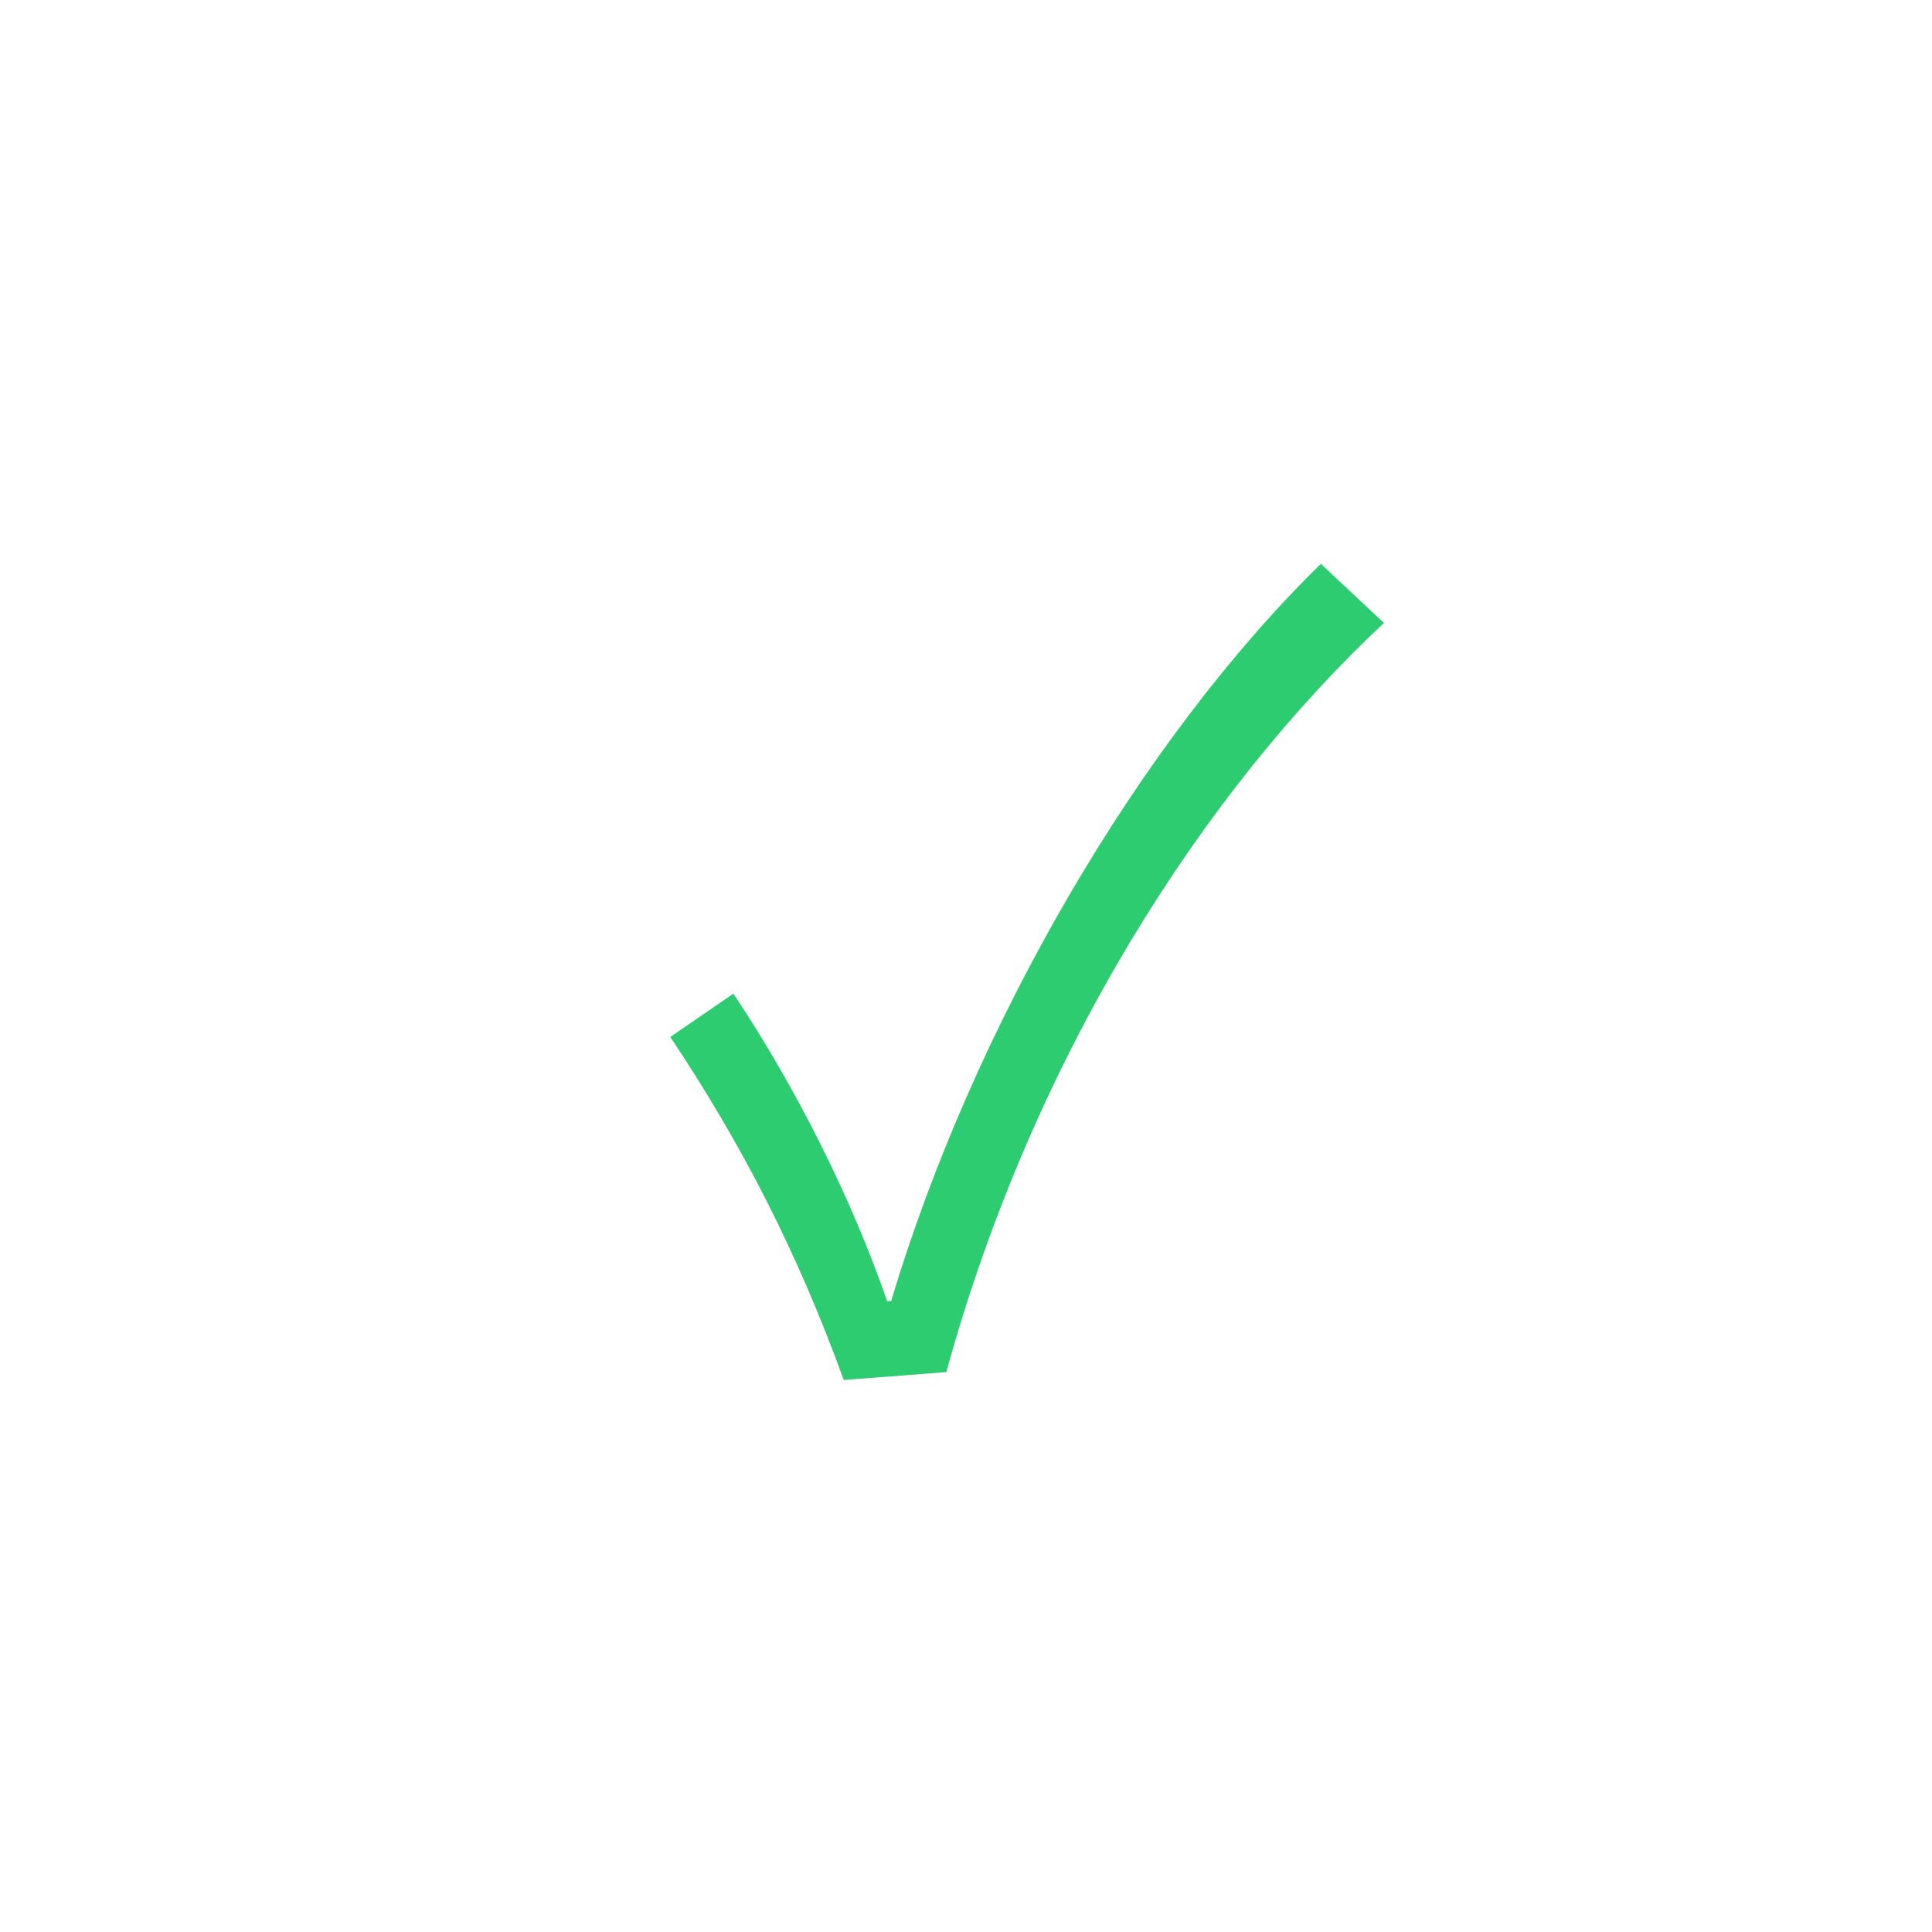
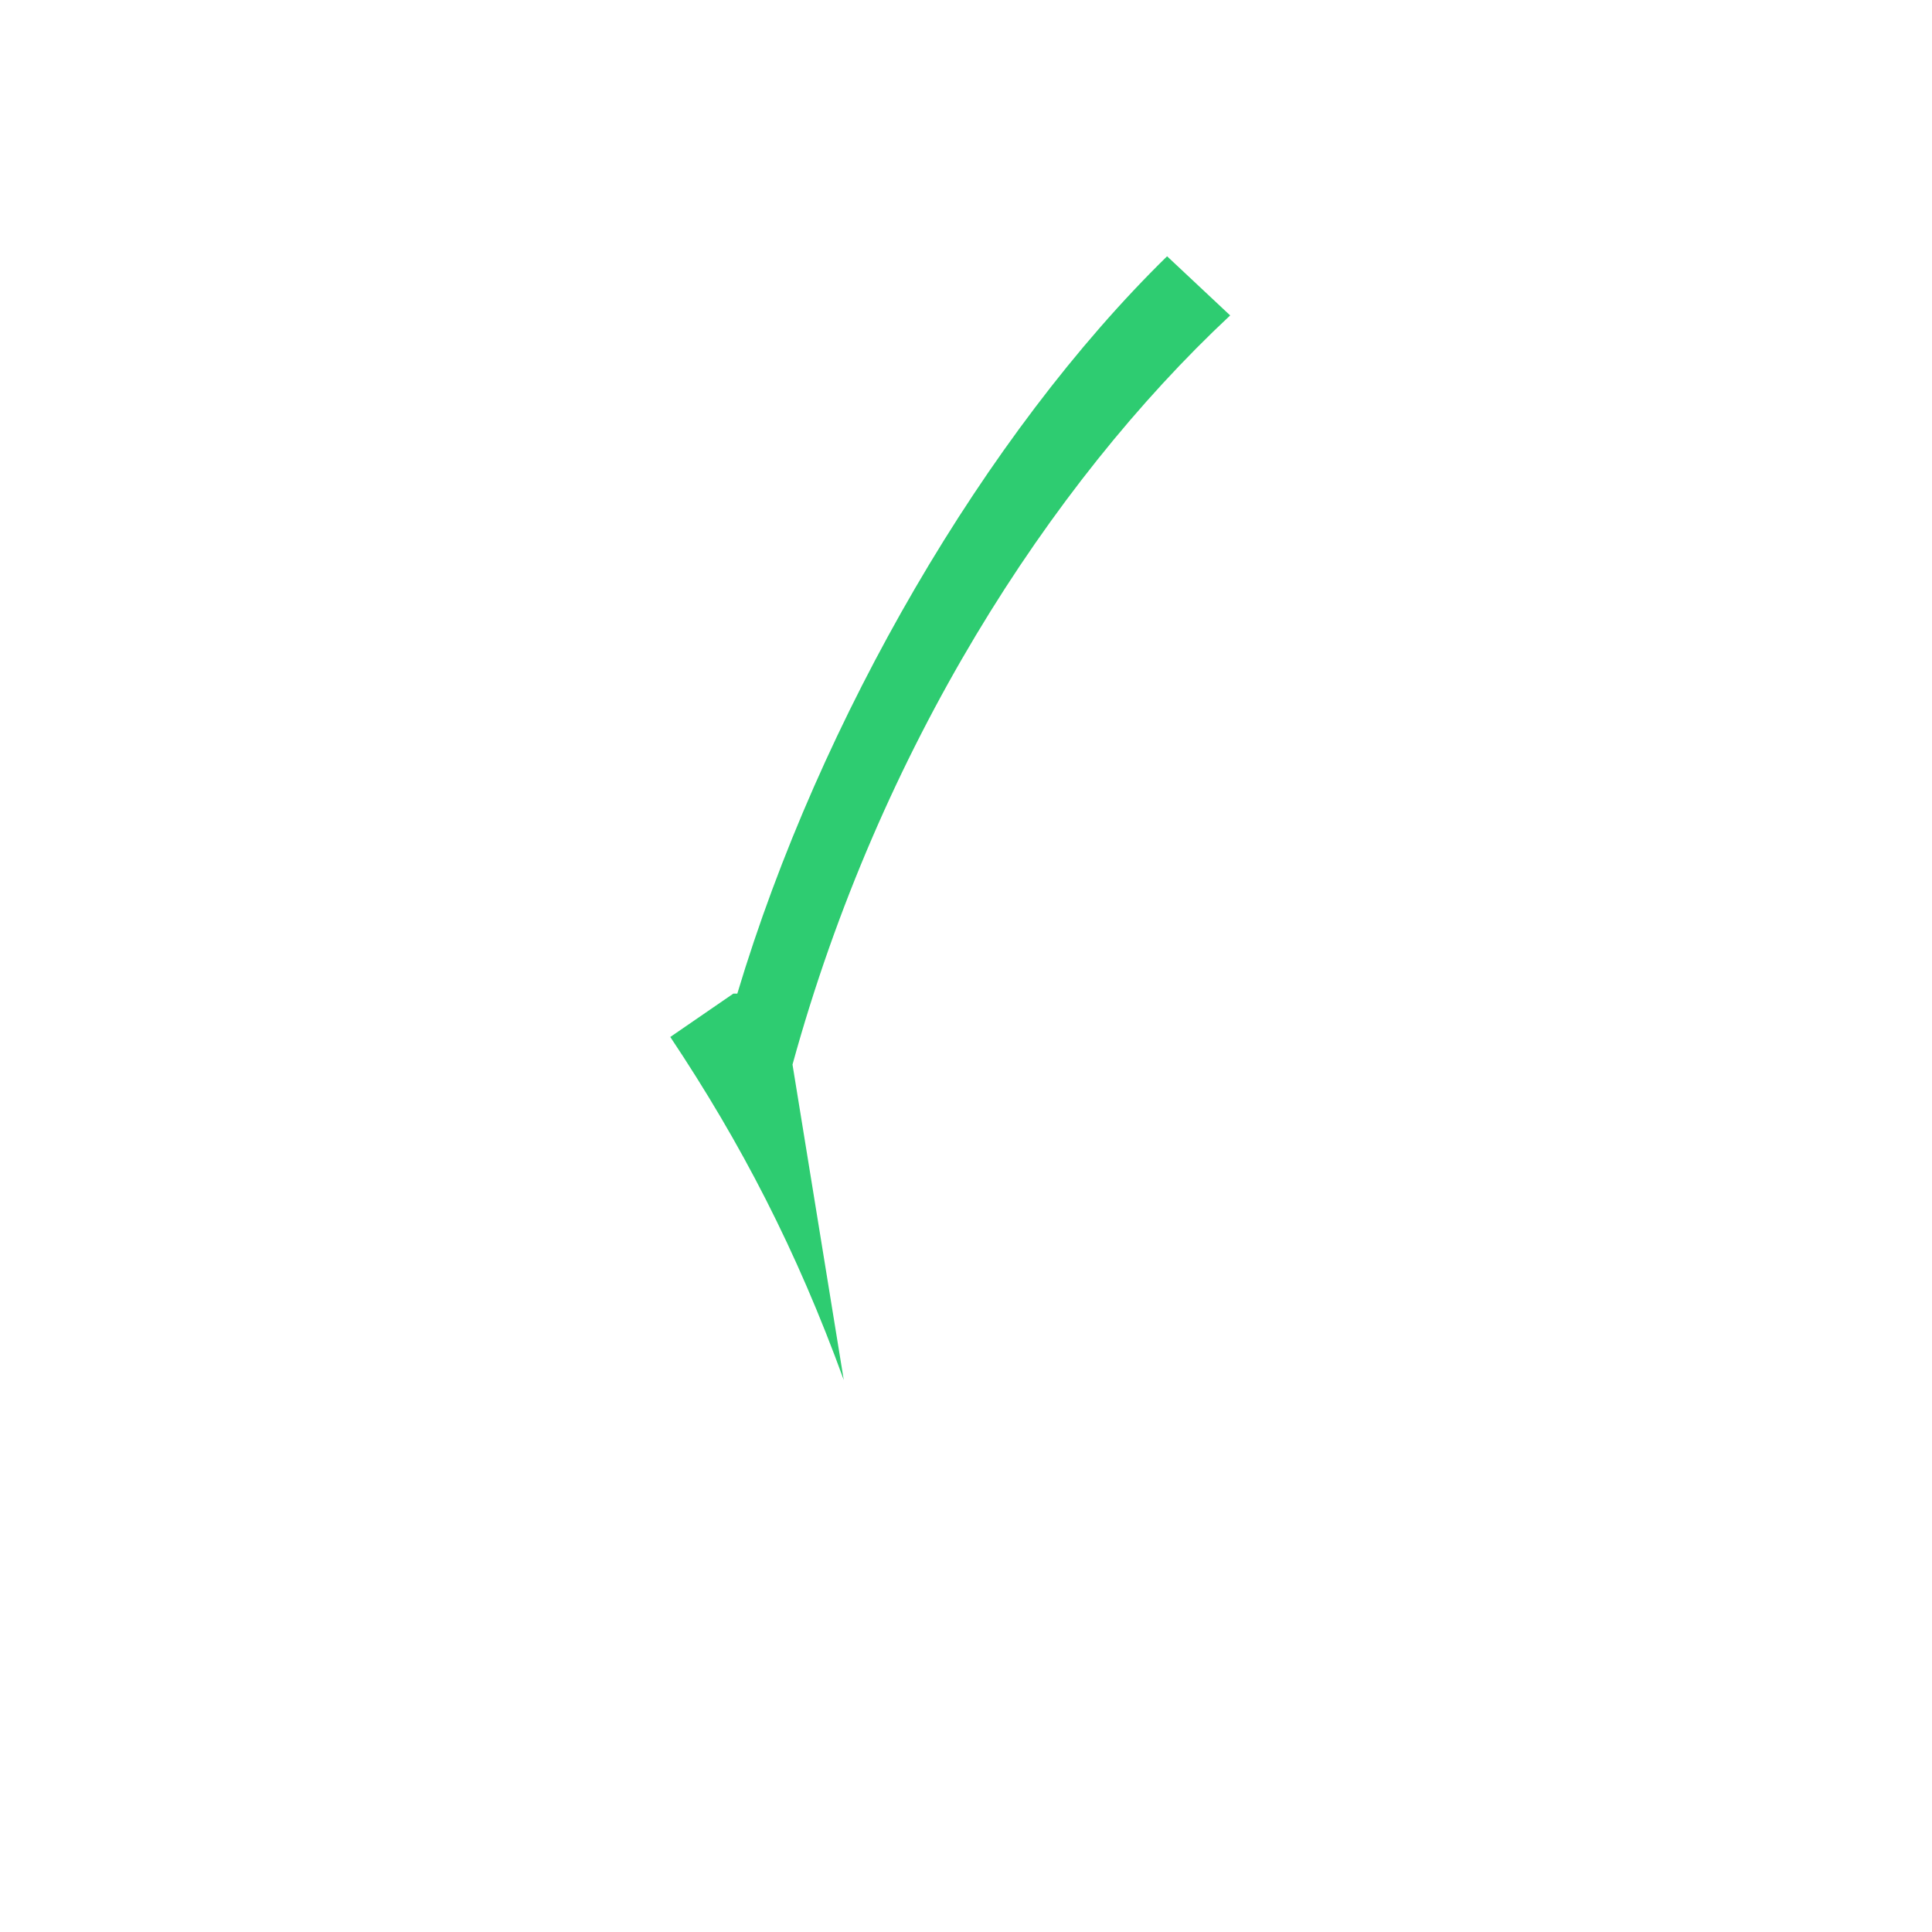
<svg xmlns="http://www.w3.org/2000/svg" version="1.1" id="Layer_1" x="0px" y="0px" viewBox="0 0 49 49" style="enable-background:new 0 0 49 49;" xml:space="preserve">
  <style type="text/css">
	.st0{fill:#2ECC71;}
</style>
  <g>
    <g>
-       <path class="st0" d="M17,26.3l1.6-1.1c1.6,2.4,3,5.2,3.9,7.8h0.1c2.1-7,6.3-14.2,10.9-18.7l1.6,1.5c-4.6,4.3-8.9,11-11.1,19    L21.4,35C20.2,31.7,18.8,29,17,26.3z" />
+       <path class="st0" d="M17,26.3l1.6-1.1h0.1c2.1-7,6.3-14.2,10.9-18.7l1.6,1.5c-4.6,4.3-8.9,11-11.1,19    L21.4,35C20.2,31.7,18.8,29,17,26.3z" />
    </g>
  </g>
</svg>